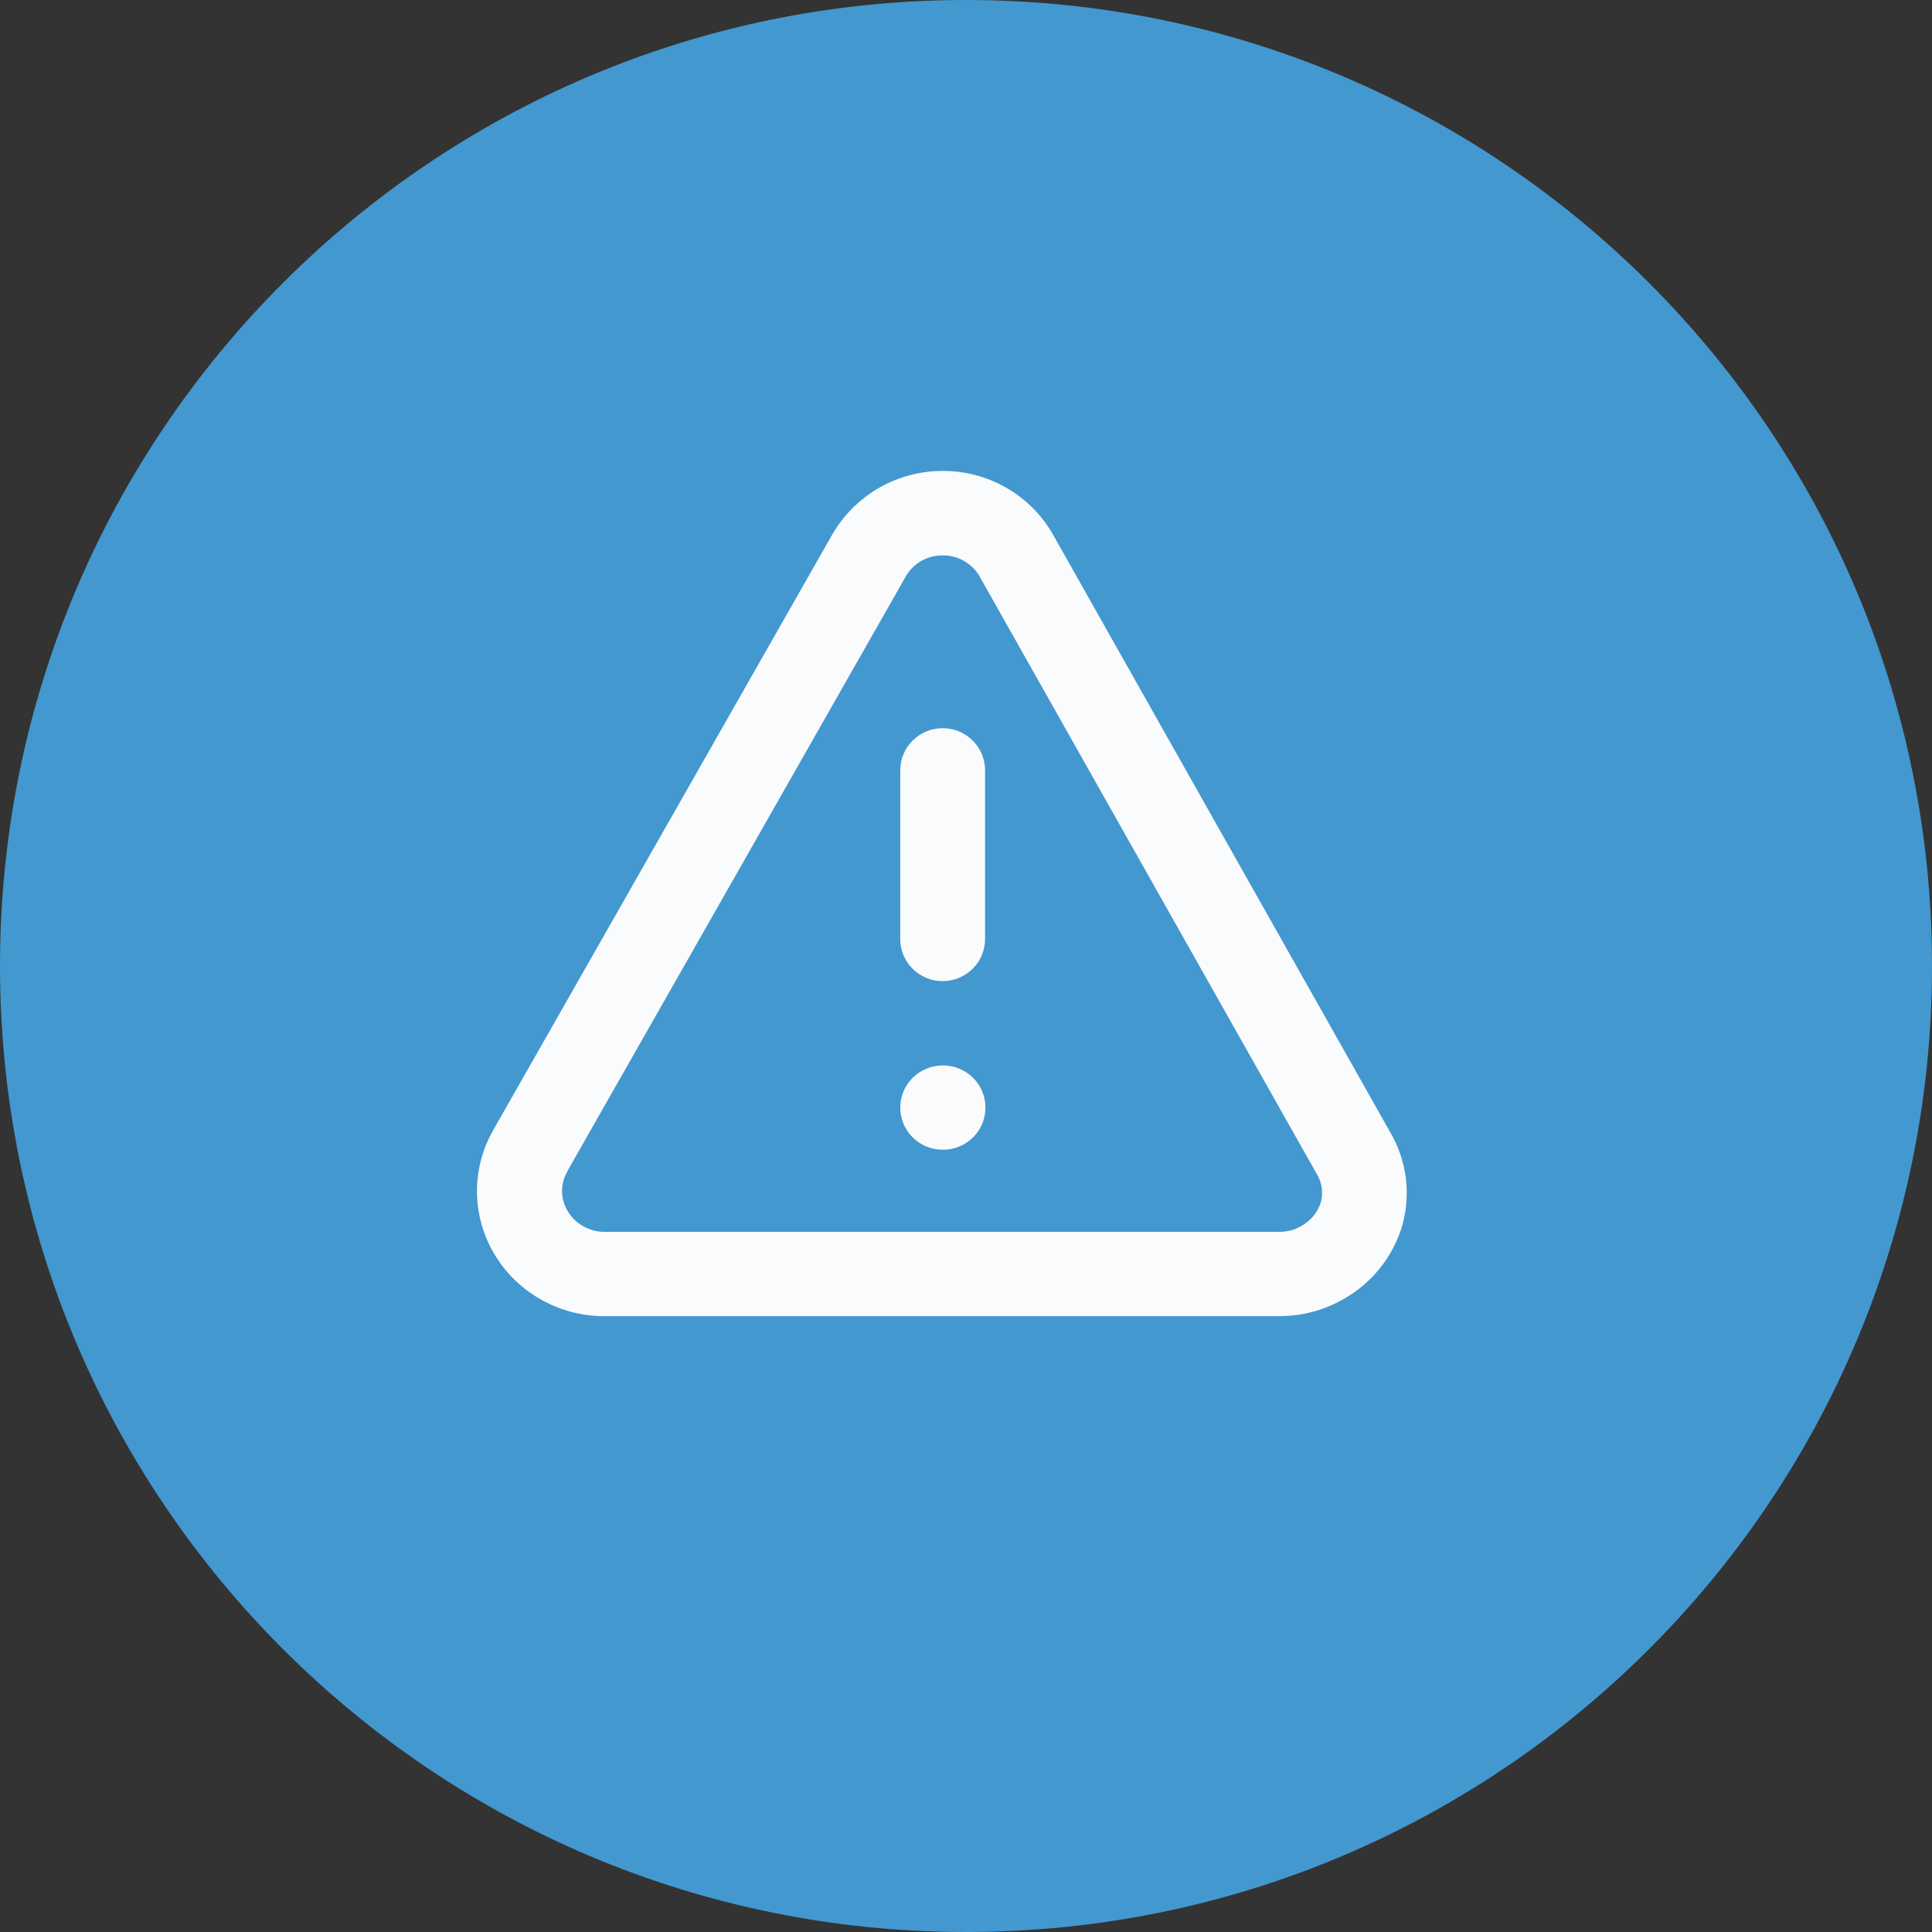
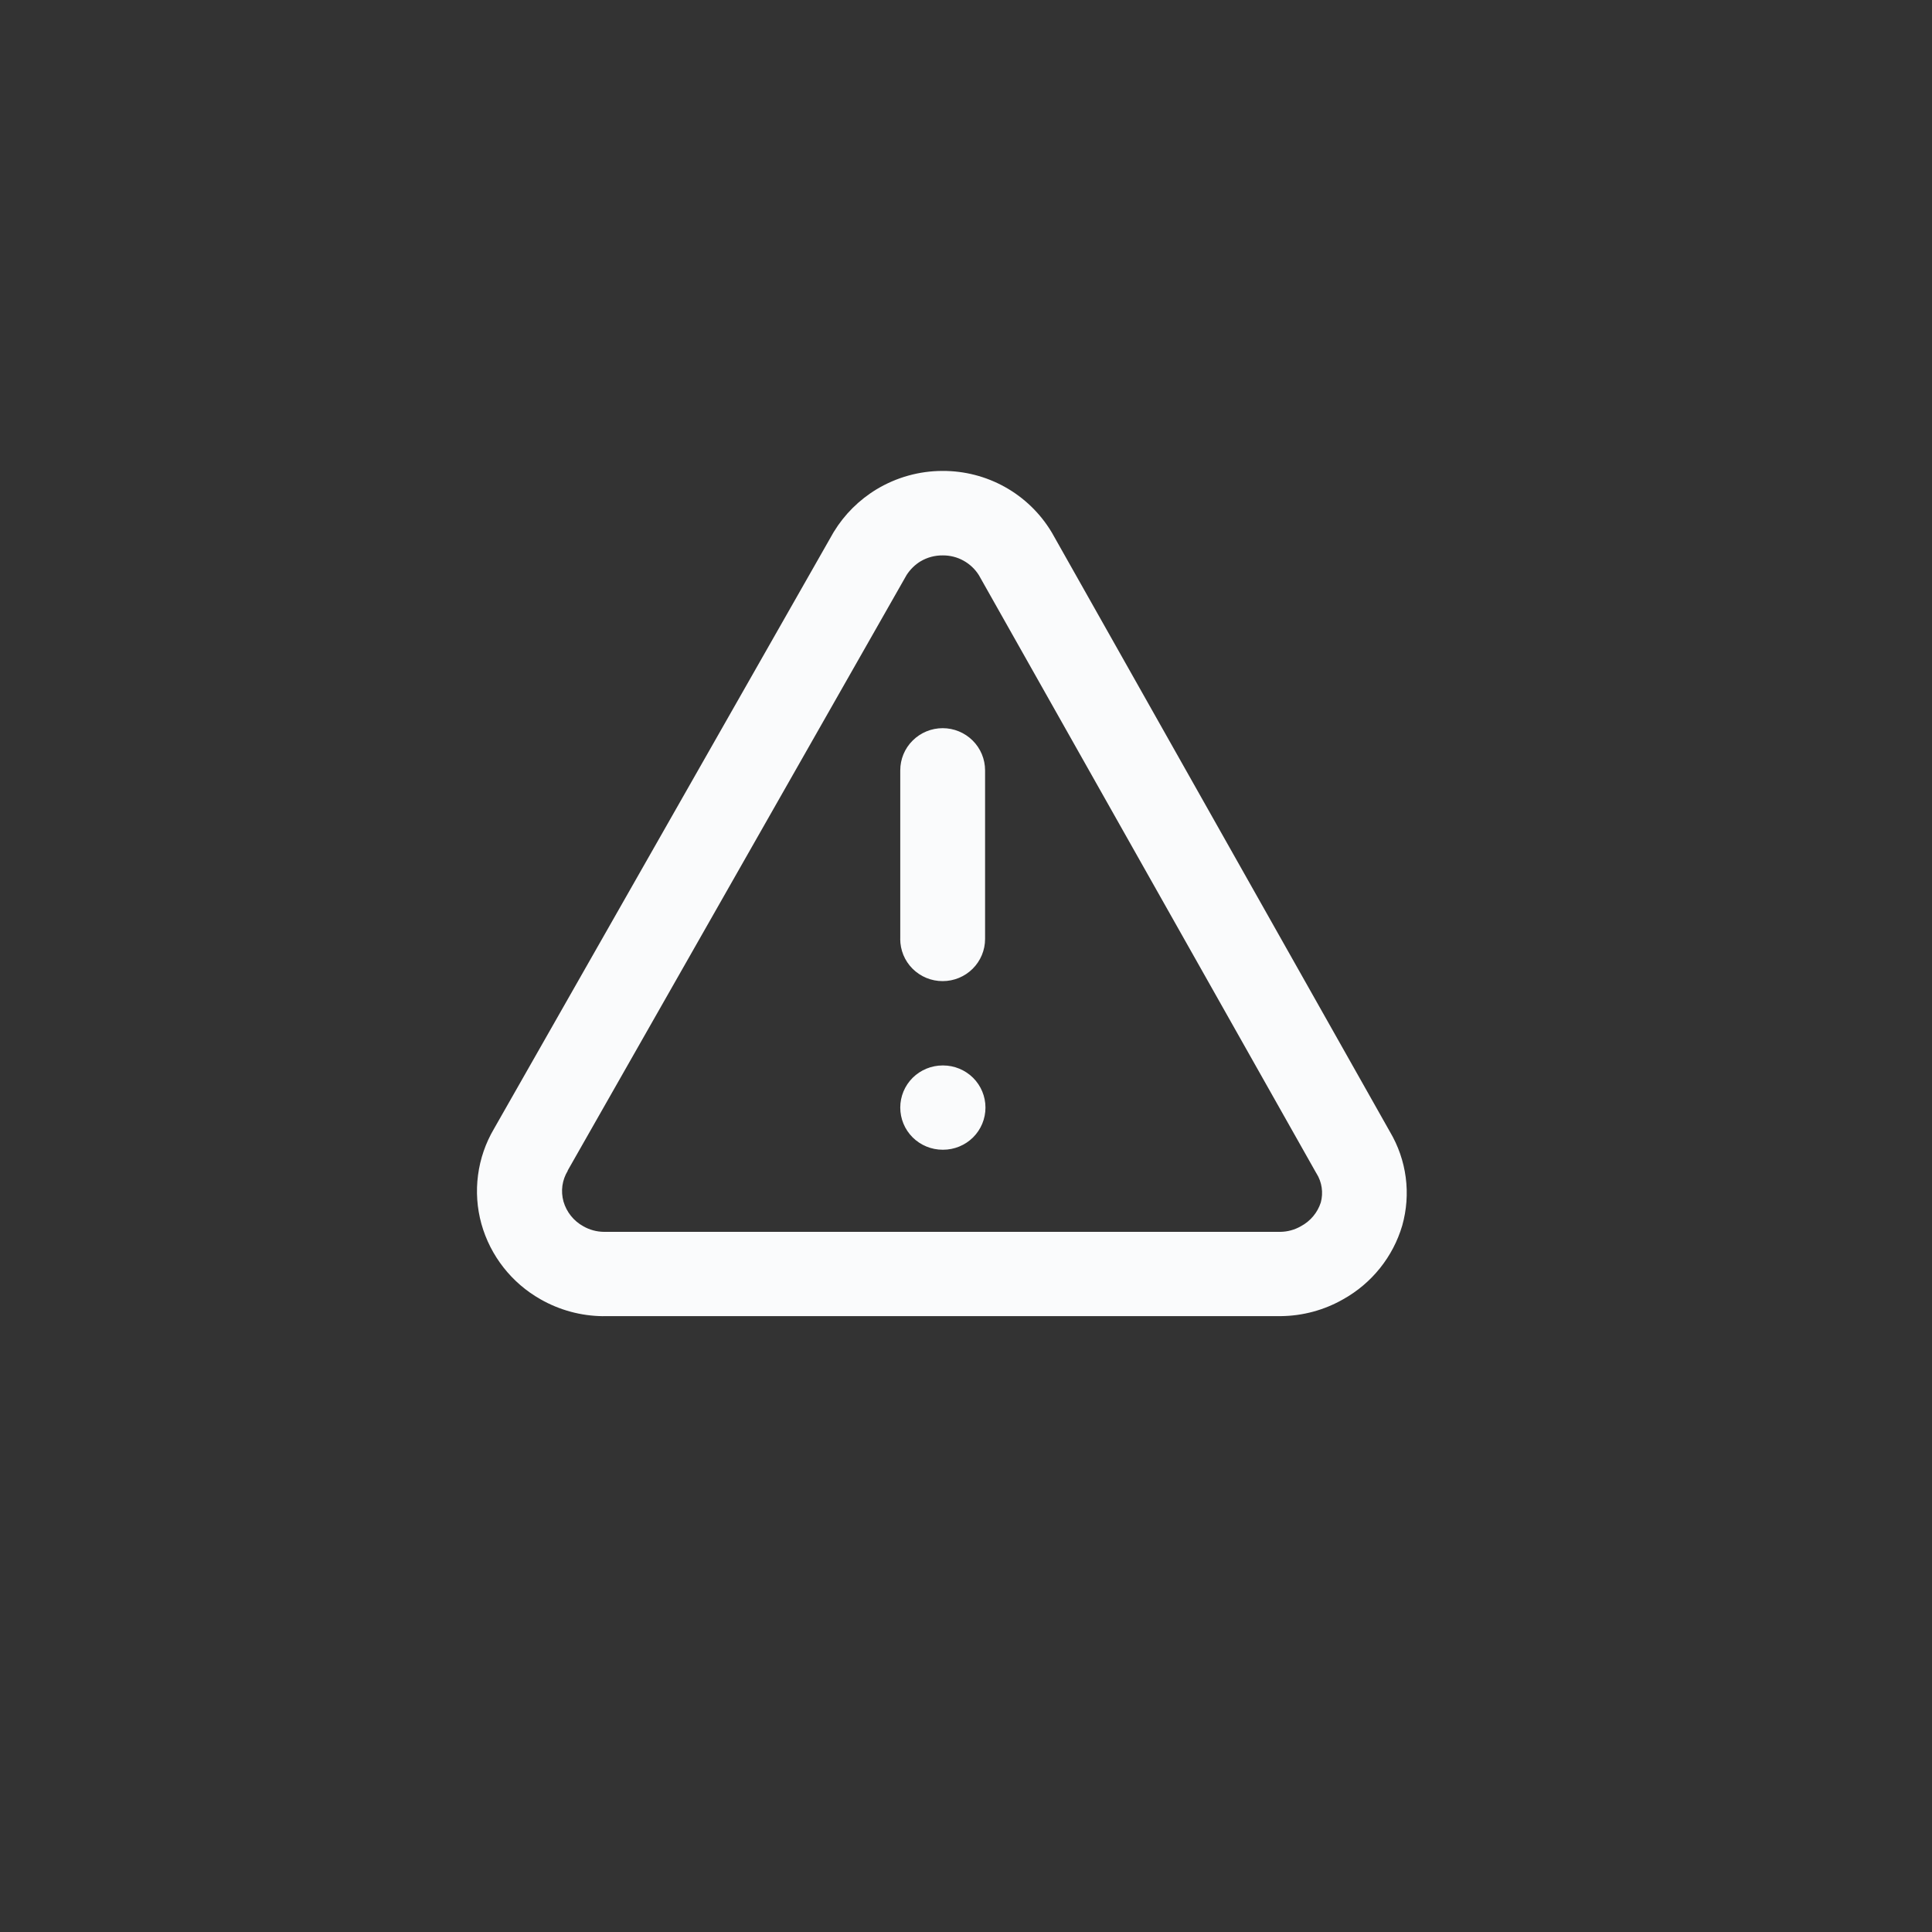
<svg xmlns="http://www.w3.org/2000/svg" width="40" height="40" viewBox="0 0 40 40" fill="none">
  <rect x="0" y="0" width="40" height="40" fill="#333333" stroke="none" />
-   <path d="M20 40C31.046 40 40 31.046 40 20C40 8.954 31.046 0 20 0C8.954 0 0 8.954 0 20C0 31.046 8.954 40 20 40Z" fill="#4398D0" />
  <path d="M12.48 27.25C12.028 27.245 11.585 27.125 11.192 26.901C10.592 26.562 10.152 26 9.967 25.339C9.876 25.01 9.852 24.667 9.897 24.33C9.941 23.992 10.053 23.667 10.226 23.373L17.25 11.034C17.254 11.027 17.258 11.019 17.263 11.012C17.483 10.651 17.787 10.349 18.149 10.13C18.561 9.882 19.033 9.75 19.514 9.75C19.968 9.748 20.414 9.863 20.809 10.084C21.204 10.305 21.535 10.625 21.768 11.011L21.783 11.036L28.776 23.43C28.948 23.72 29.06 24.042 29.104 24.376C29.148 24.71 29.123 25.049 29.032 25.373C28.841 26.022 28.401 26.57 27.809 26.9C27.417 27.124 26.974 27.244 26.522 27.249H26.511H12.493L12.48 27.25ZM19.06 11.621C18.943 11.692 18.844 11.79 18.77 11.905L11.754 24.234V24.241C11.697 24.335 11.659 24.44 11.644 24.549C11.629 24.658 11.637 24.769 11.666 24.875C11.729 25.093 11.876 25.278 12.076 25.388C12.205 25.462 12.352 25.502 12.501 25.504H26.508C26.658 25.502 26.804 25.462 26.933 25.388C27.13 25.283 27.278 25.107 27.346 24.895C27.373 24.795 27.379 24.69 27.364 24.587C27.349 24.484 27.313 24.385 27.258 24.297C27.256 24.294 27.254 24.291 27.252 24.288L20.267 11.909C20.188 11.783 20.078 11.679 19.947 11.607C19.817 11.535 19.67 11.498 19.52 11.499C19.358 11.497 19.198 11.539 19.059 11.622L19.06 11.621ZM19.517 23.804C19.284 23.804 19.061 23.712 18.896 23.549C18.731 23.385 18.639 23.163 18.639 22.931C18.639 22.7 18.731 22.478 18.896 22.314C19.061 22.151 19.284 22.059 19.517 22.059H19.525C19.758 22.059 19.981 22.151 20.146 22.314C20.311 22.478 20.403 22.7 20.403 22.931C20.403 23.163 20.311 23.385 20.146 23.549C19.981 23.712 19.758 23.804 19.525 23.804H19.517ZM18.639 19.44V15.949C18.639 15.717 18.731 15.495 18.896 15.332C19.061 15.168 19.284 15.076 19.517 15.076C19.75 15.076 19.973 15.168 20.138 15.332C20.302 15.495 20.395 15.717 20.395 15.949V19.44C20.395 19.672 20.302 19.894 20.138 20.057C19.973 20.221 19.75 20.313 19.517 20.313C19.401 20.313 19.287 20.291 19.18 20.247C19.073 20.203 18.976 20.138 18.894 20.057C18.813 19.976 18.748 19.879 18.704 19.773C18.66 19.666 18.638 19.552 18.638 19.438L18.639 19.44Z" fill="#FAFBFC" />
</svg>